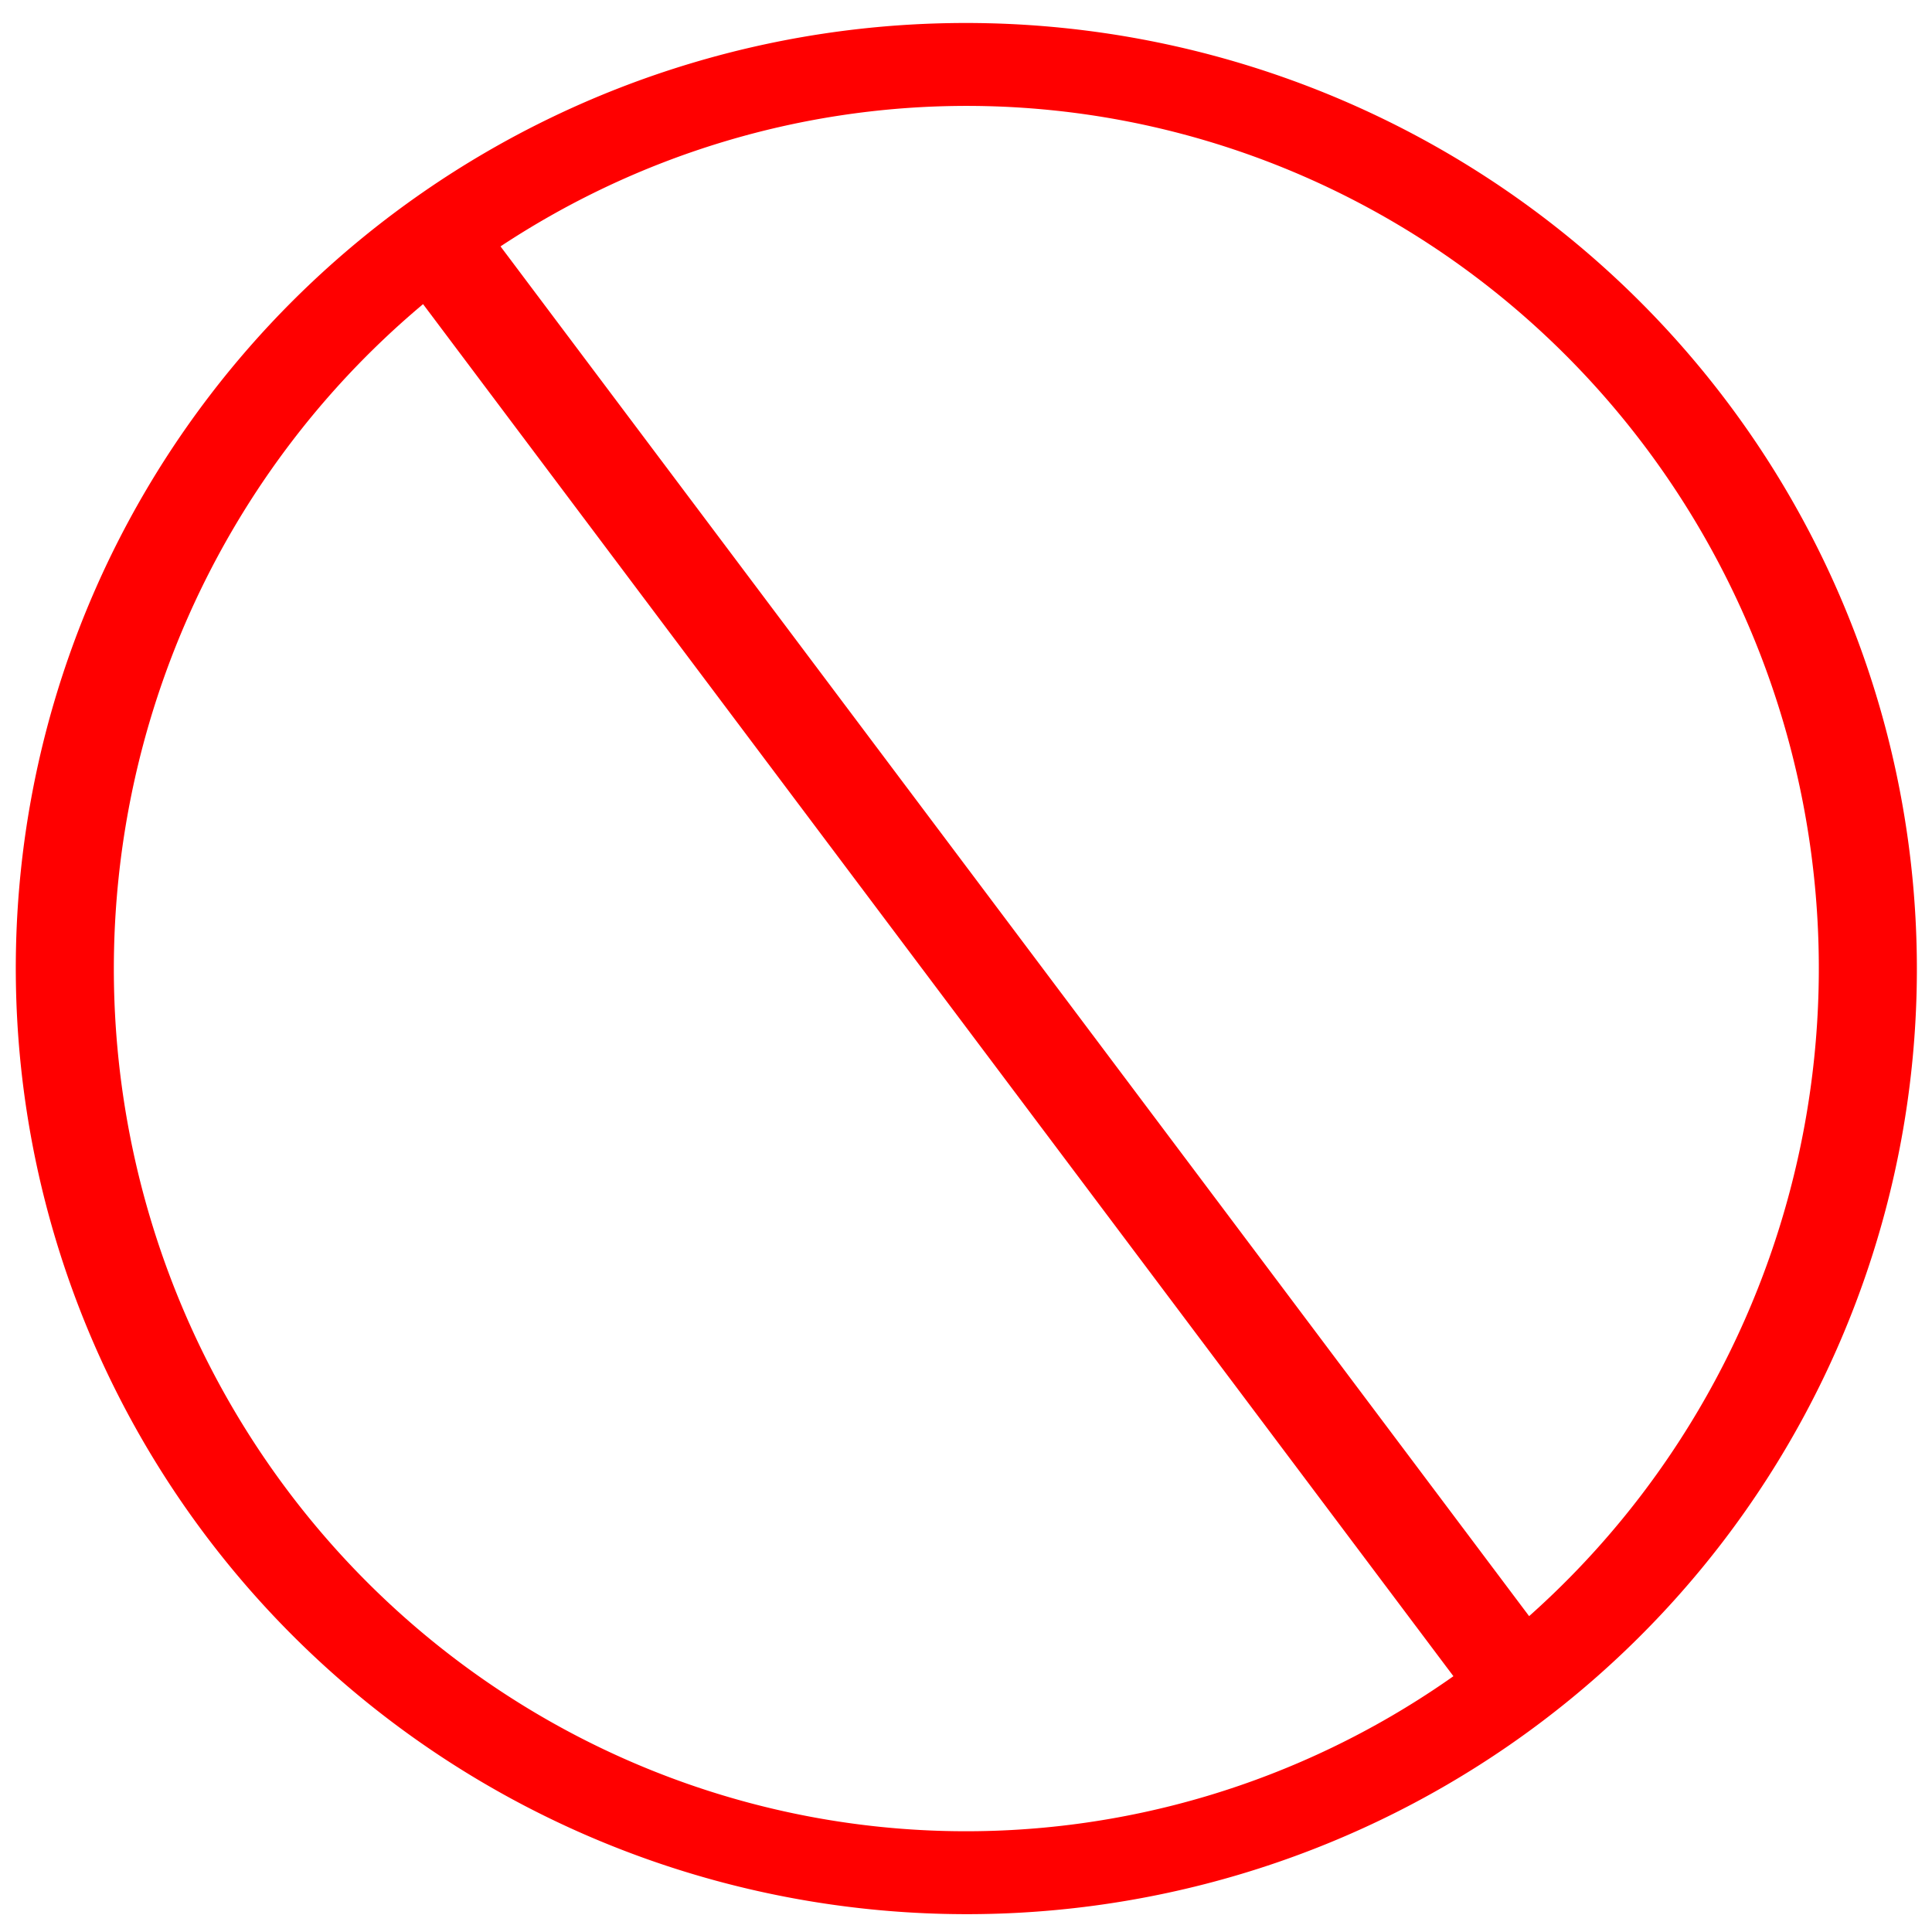
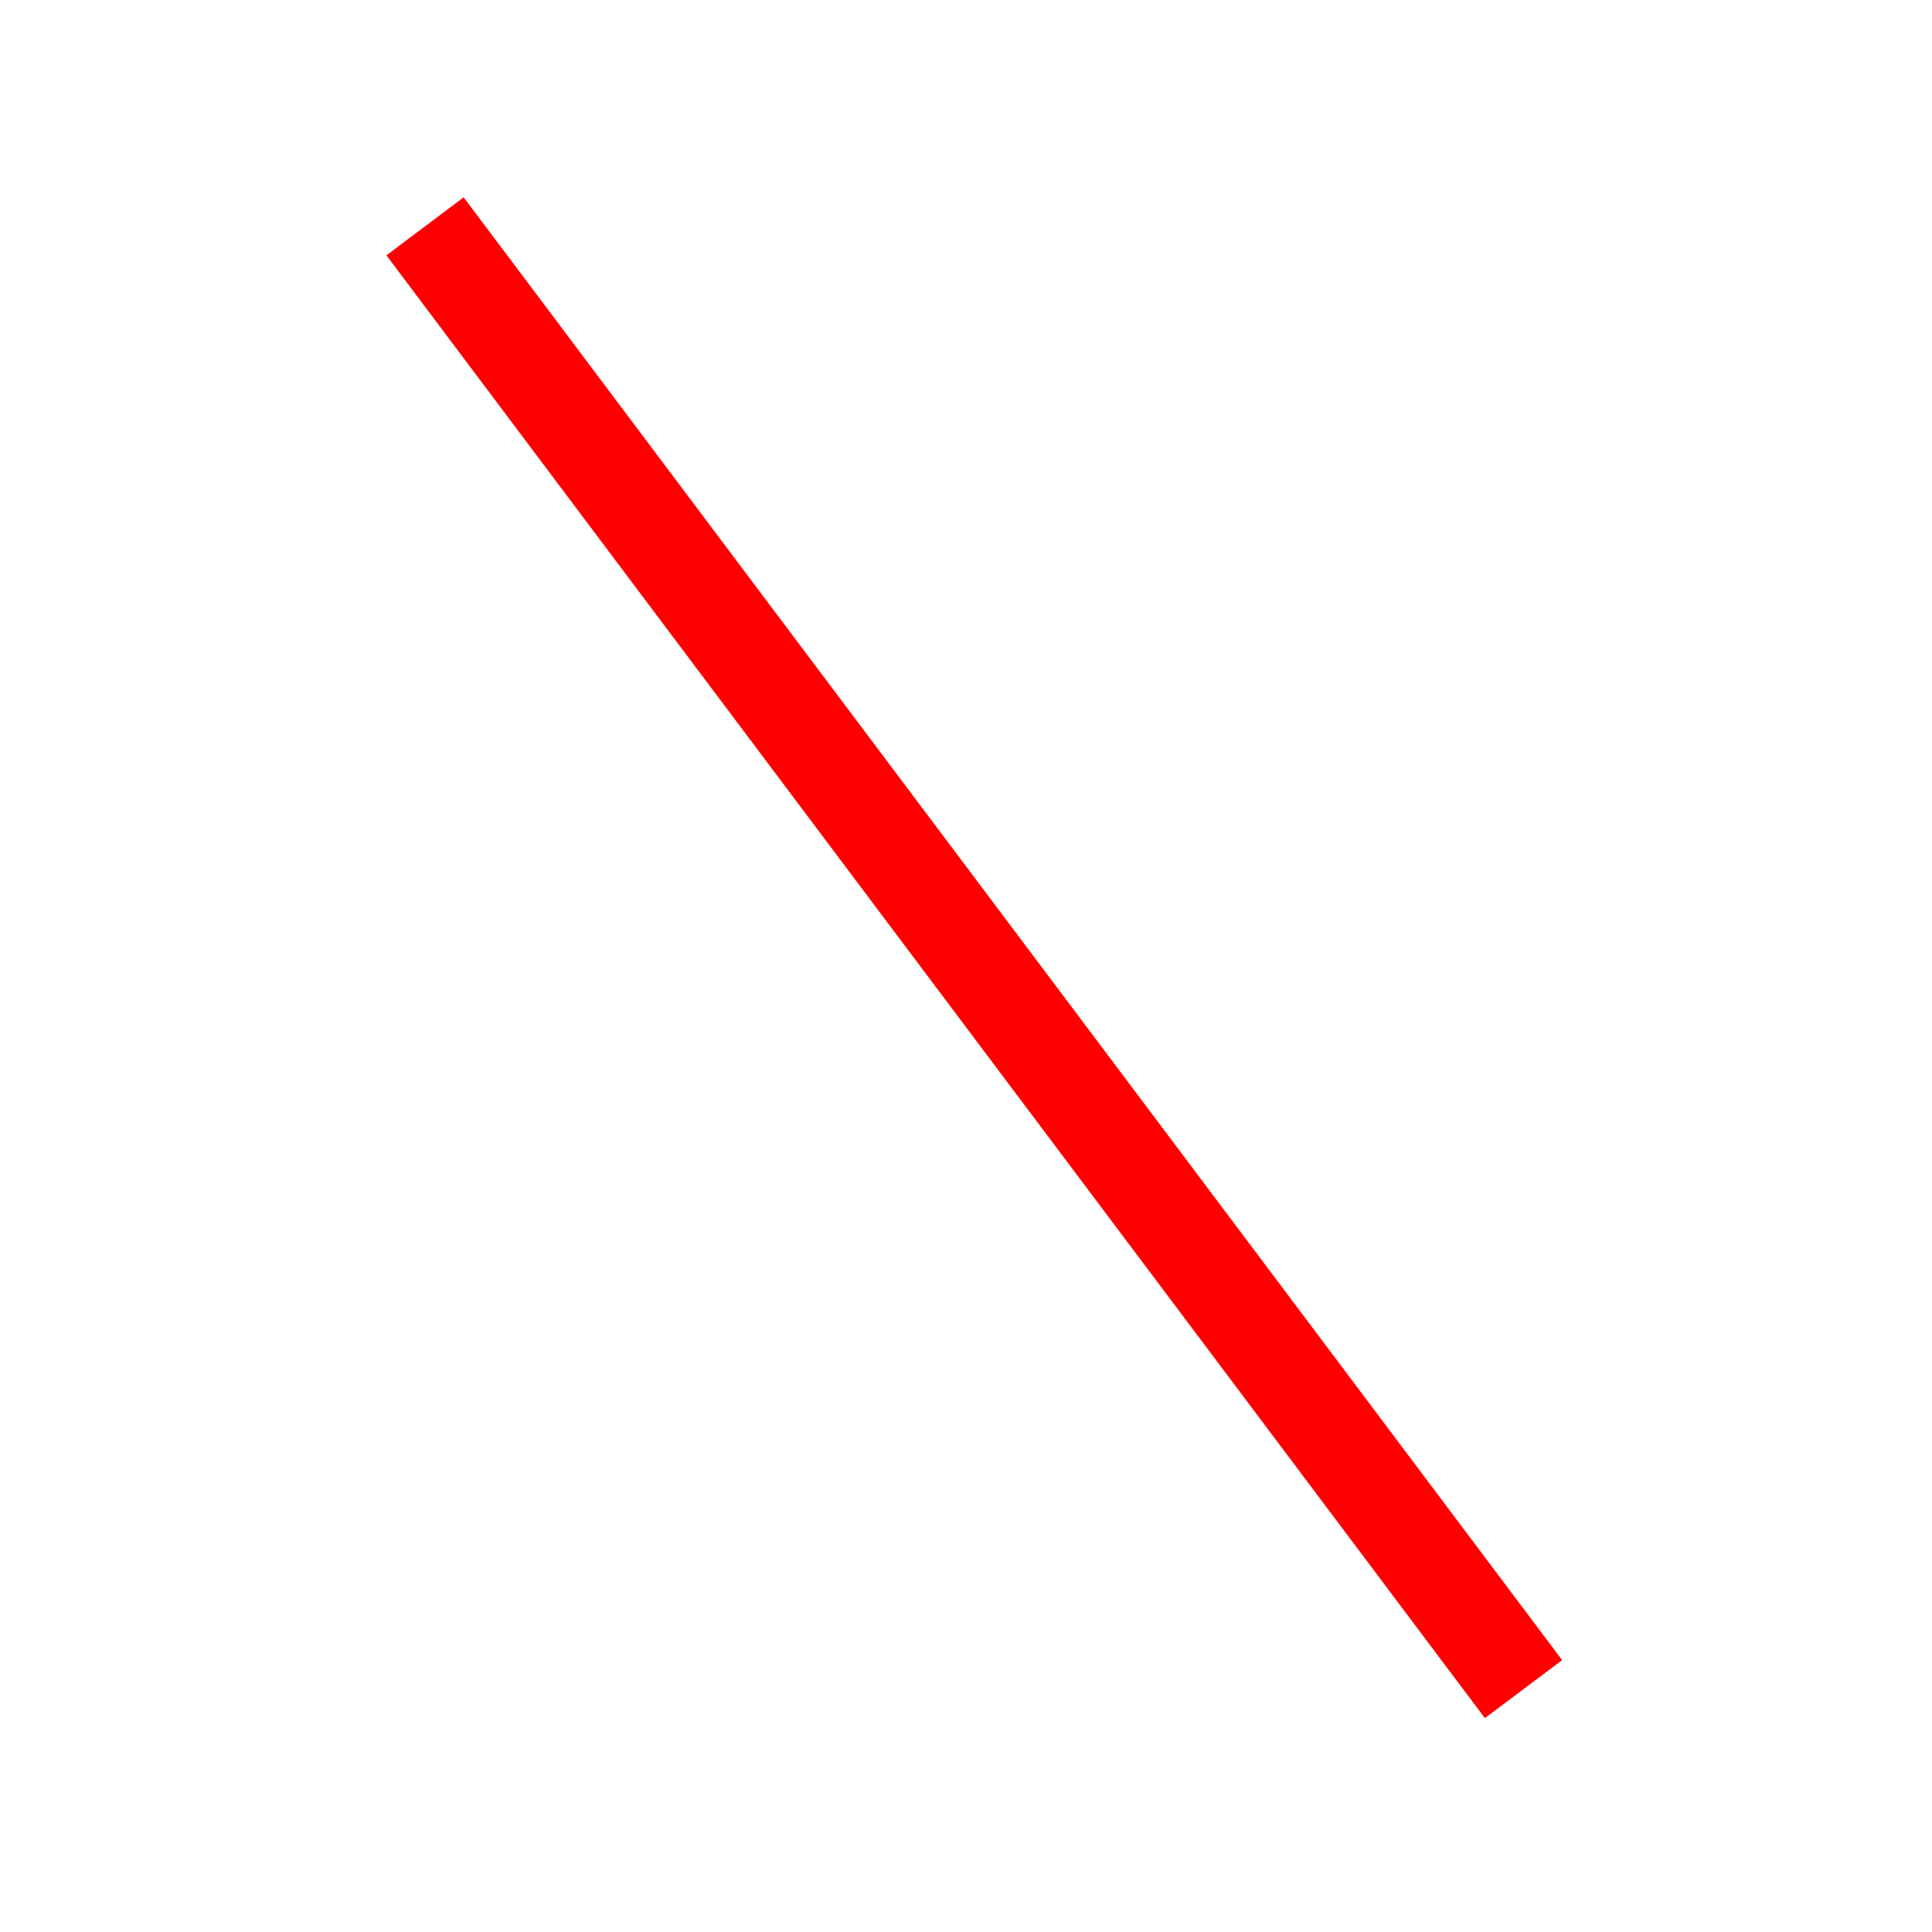
<svg xmlns="http://www.w3.org/2000/svg" viewBox="0 0 1000 1000">
-   <path d="m568.571,355.219a207.143,245.714 0 1,1 -414.286,0 207.143,245.714 0 1,1 414.286,0z" fill="none" stroke="#f00" stroke-width="22.532" transform="matrix(2.252,.055,-.046,1.904,-297.422,-194.881)" />
  <path d="m220,117.143 568.571,757.143" fill="none" stroke="#f00" stroke-width="50" />
</svg>